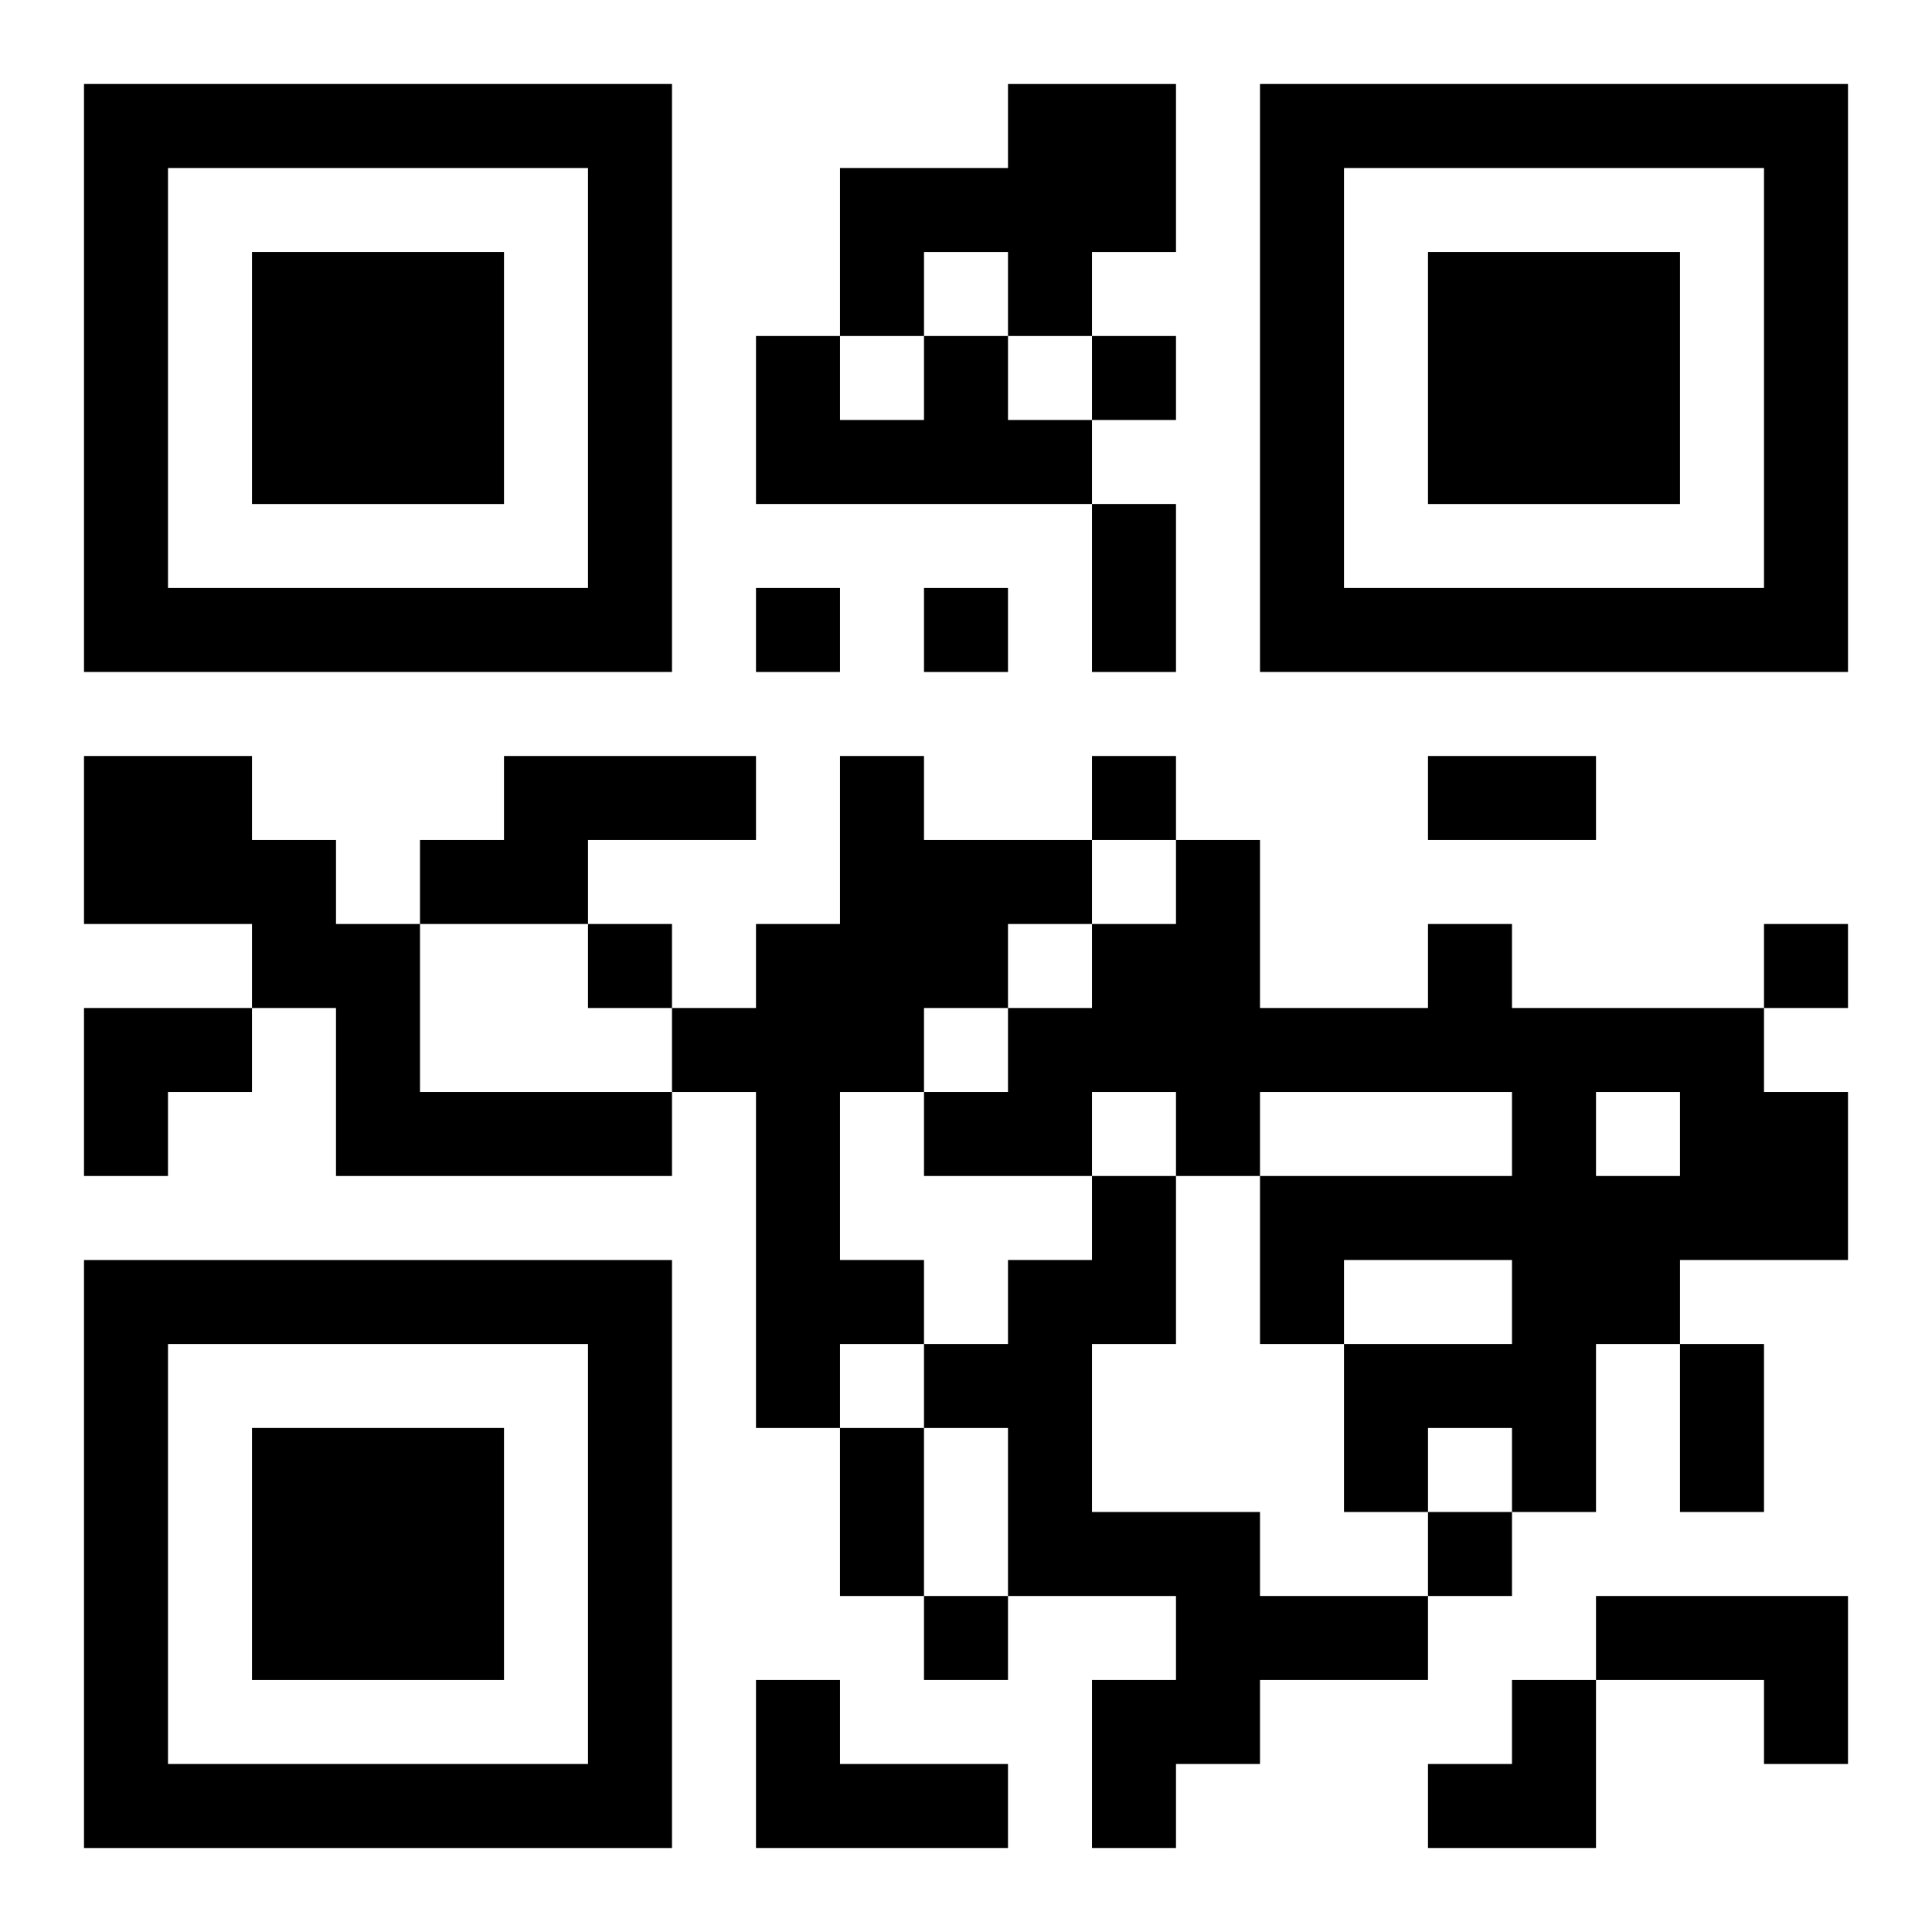
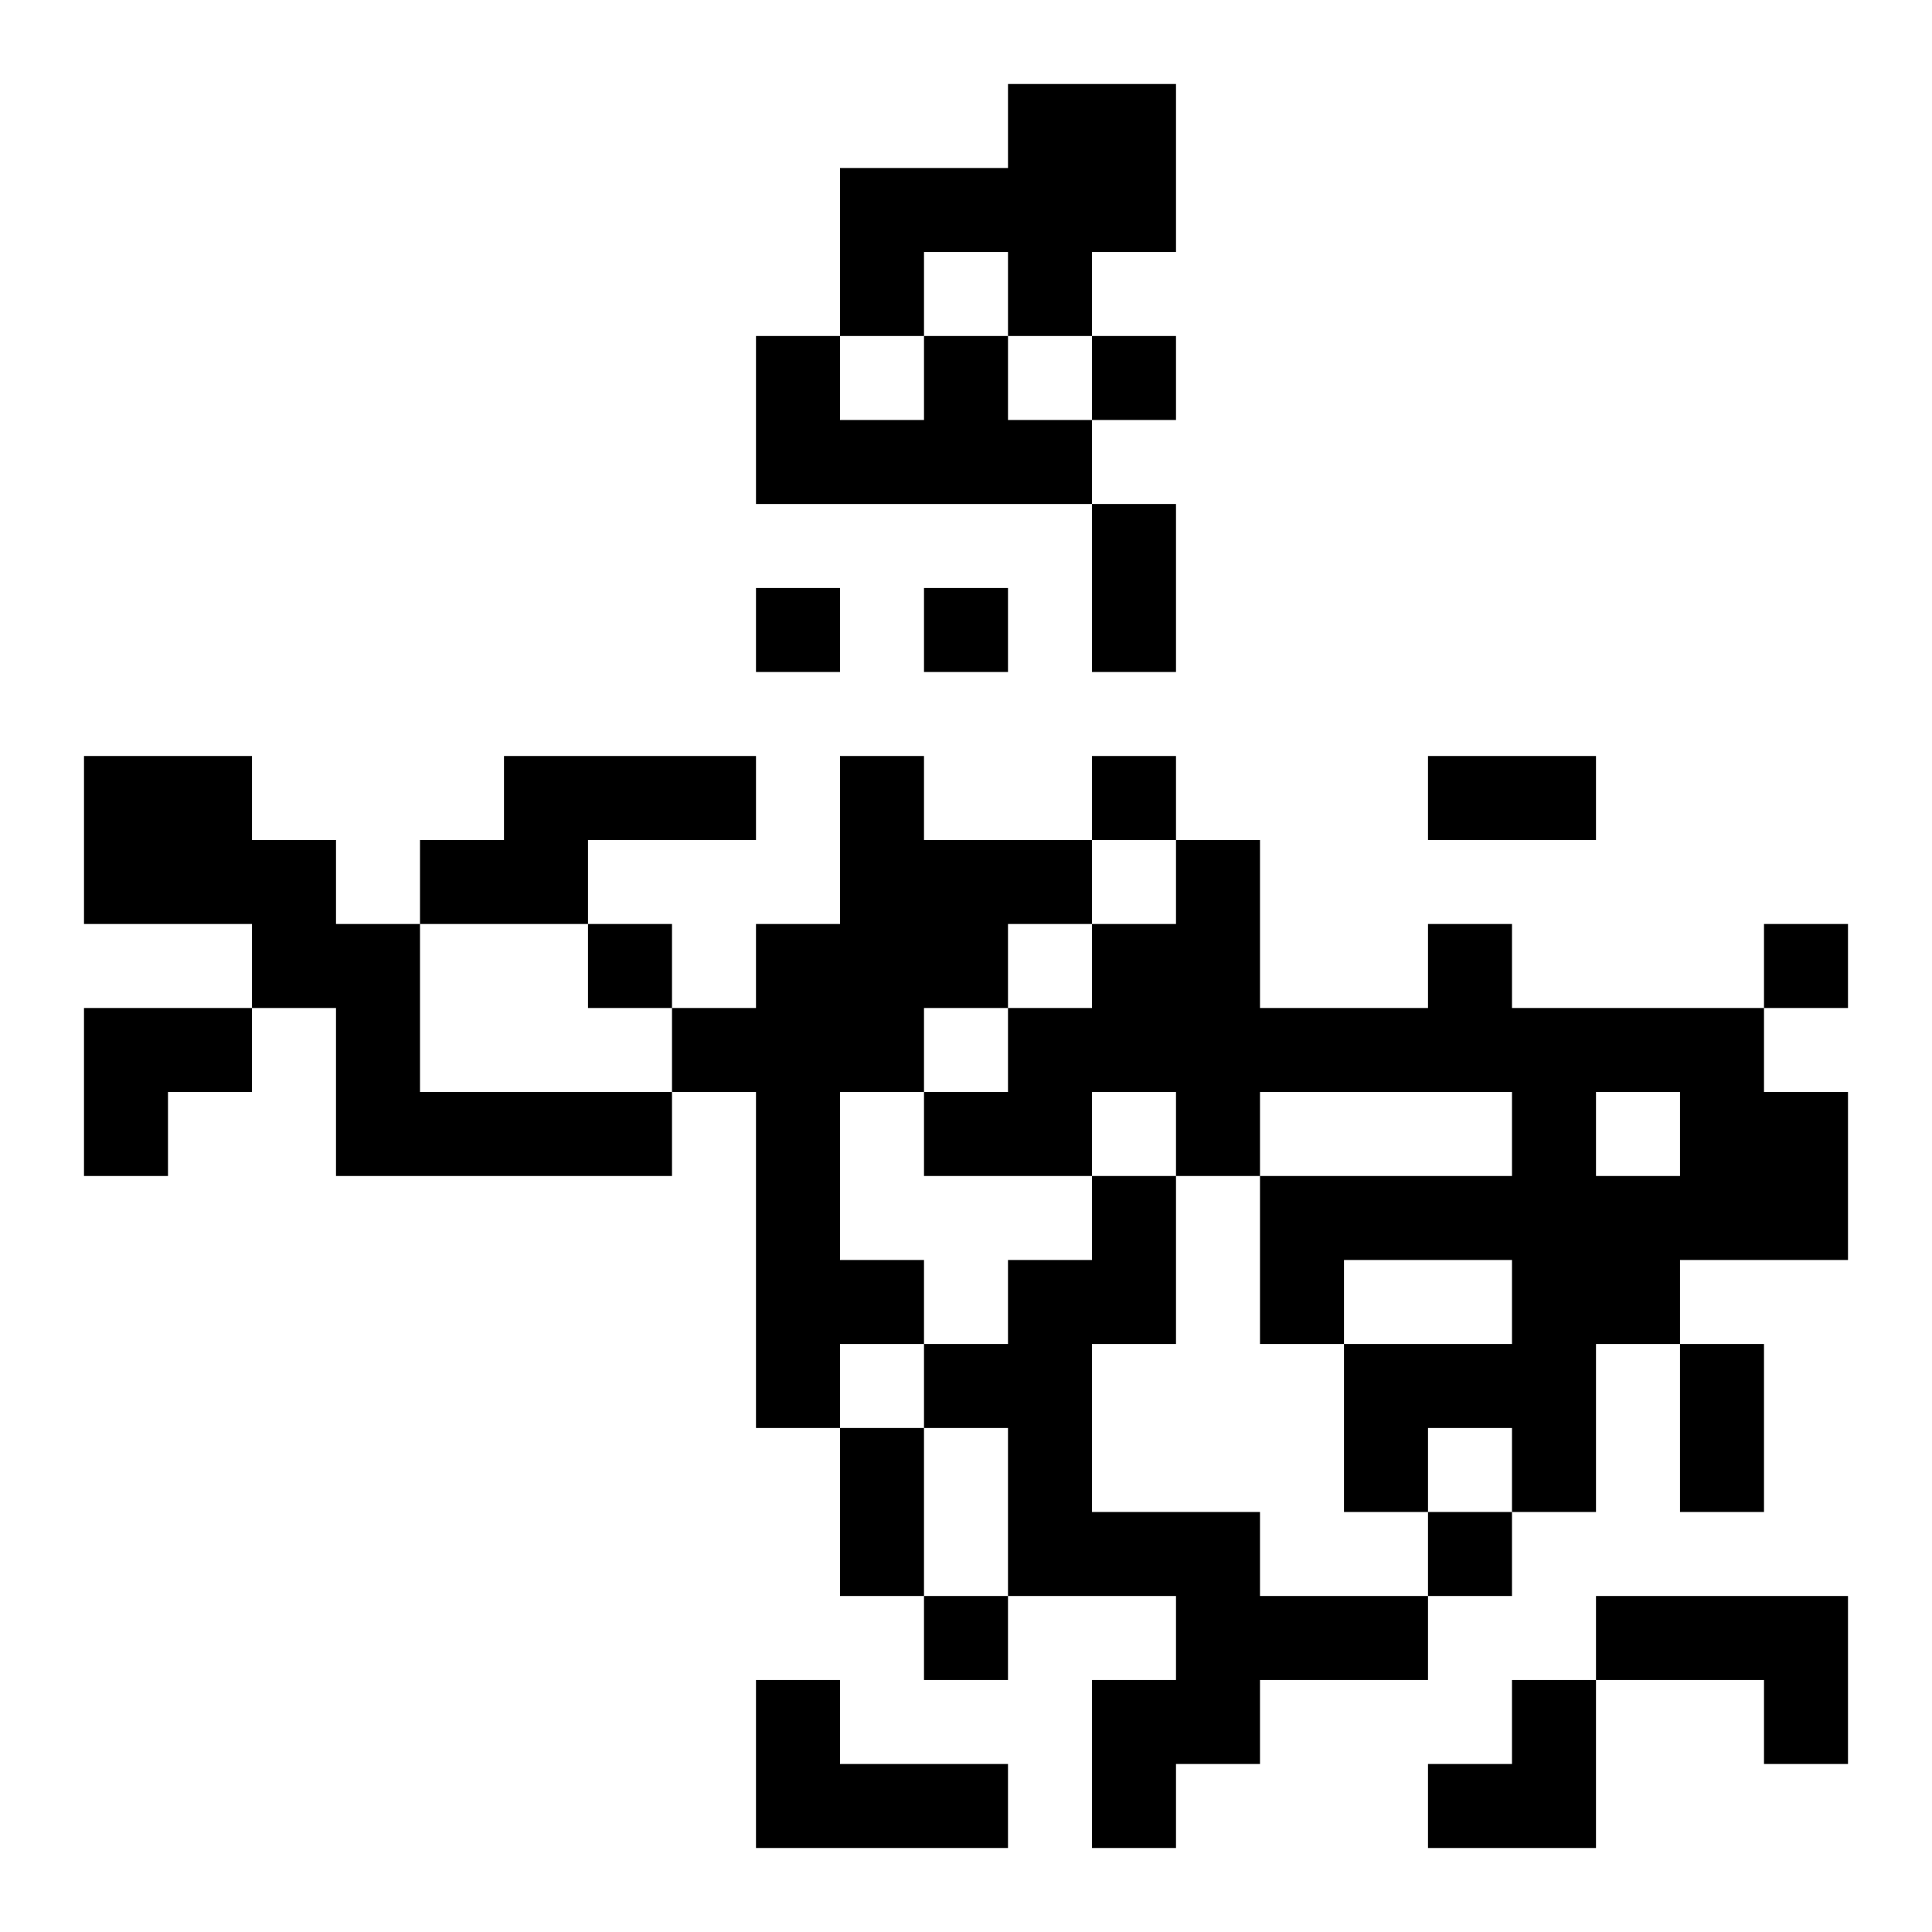
<svg xmlns="http://www.w3.org/2000/svg" xmlns:xlink="http://www.w3.org/1999/xlink" width="250" height="250" baseProfile="full" version="1.1" viewBox="-1 -1 23 23">
  <symbol id="a">
-     <path d="m0 7v7h7v-7h-7zm1 1h5v5h-5v-5zm1 1v3h3v-3h-3z" />
-   </symbol>
+     </symbol>
  <use y="-7" xlink:href="#a" />
  <use y="7" xlink:href="#a" />
  <use x="14" y="-7" xlink:href="#a" />
  <path d="m11 0h2v2h-1v1h-1v-1h-1v1h-1v-2h2v-1m-1 3h1v1h1v1h-4v-2h1v1h1v-1m-10 5h2v1h1v1h1v2h3v1h-4v-2h-1v-1h-2v-2m5 0h3v1h-2v1h-2v-1h1v-1m4 0h1v1h2v1h-1v1h-1v1h-1v2h1v1h-1v1h-1v-4h-1v-1h1v-1h1v-2m7 2h1v1h3v1h1v2h-2v1h-1v2h-1v-1h-1v1h-1v-2h2v-1h-2v1h-1v-2h3v-1h-3v1h-1v-1h-1v1h-2v-1h1v-1h1v-1h1v-1h1v2h2v-1m2 2v1h1v-1h-1m-6 1h1v2h-1v2h2v1h2v1h-2v1h-1v1h-1v-2h1v-1h-2v-2h-1v-1h1v-1h1v-1m6 5h3v2h-1v-1h-2v-1m-10 1h1v1h2v1h-3v-2m4-16v1h1v-1h-1m-4 3v1h1v-1h-1m2 0v1h1v-1h-1m2 2v1h1v-1h-1m-6 2v1h1v-1h-1m14 0v1h1v-1h-1m-4 7v1h1v-1h-1m-6 1v1h1v-1h-1m2-13h1v2h-1v-2m4 3h2v1h-2v-1m3 7h1v2h-1v-2m-10 1h1v2h-1v-2m-9-5h2v1h-1v1h-1zm16 8m1 0h1v2h-2v-1h1z" />
</svg>